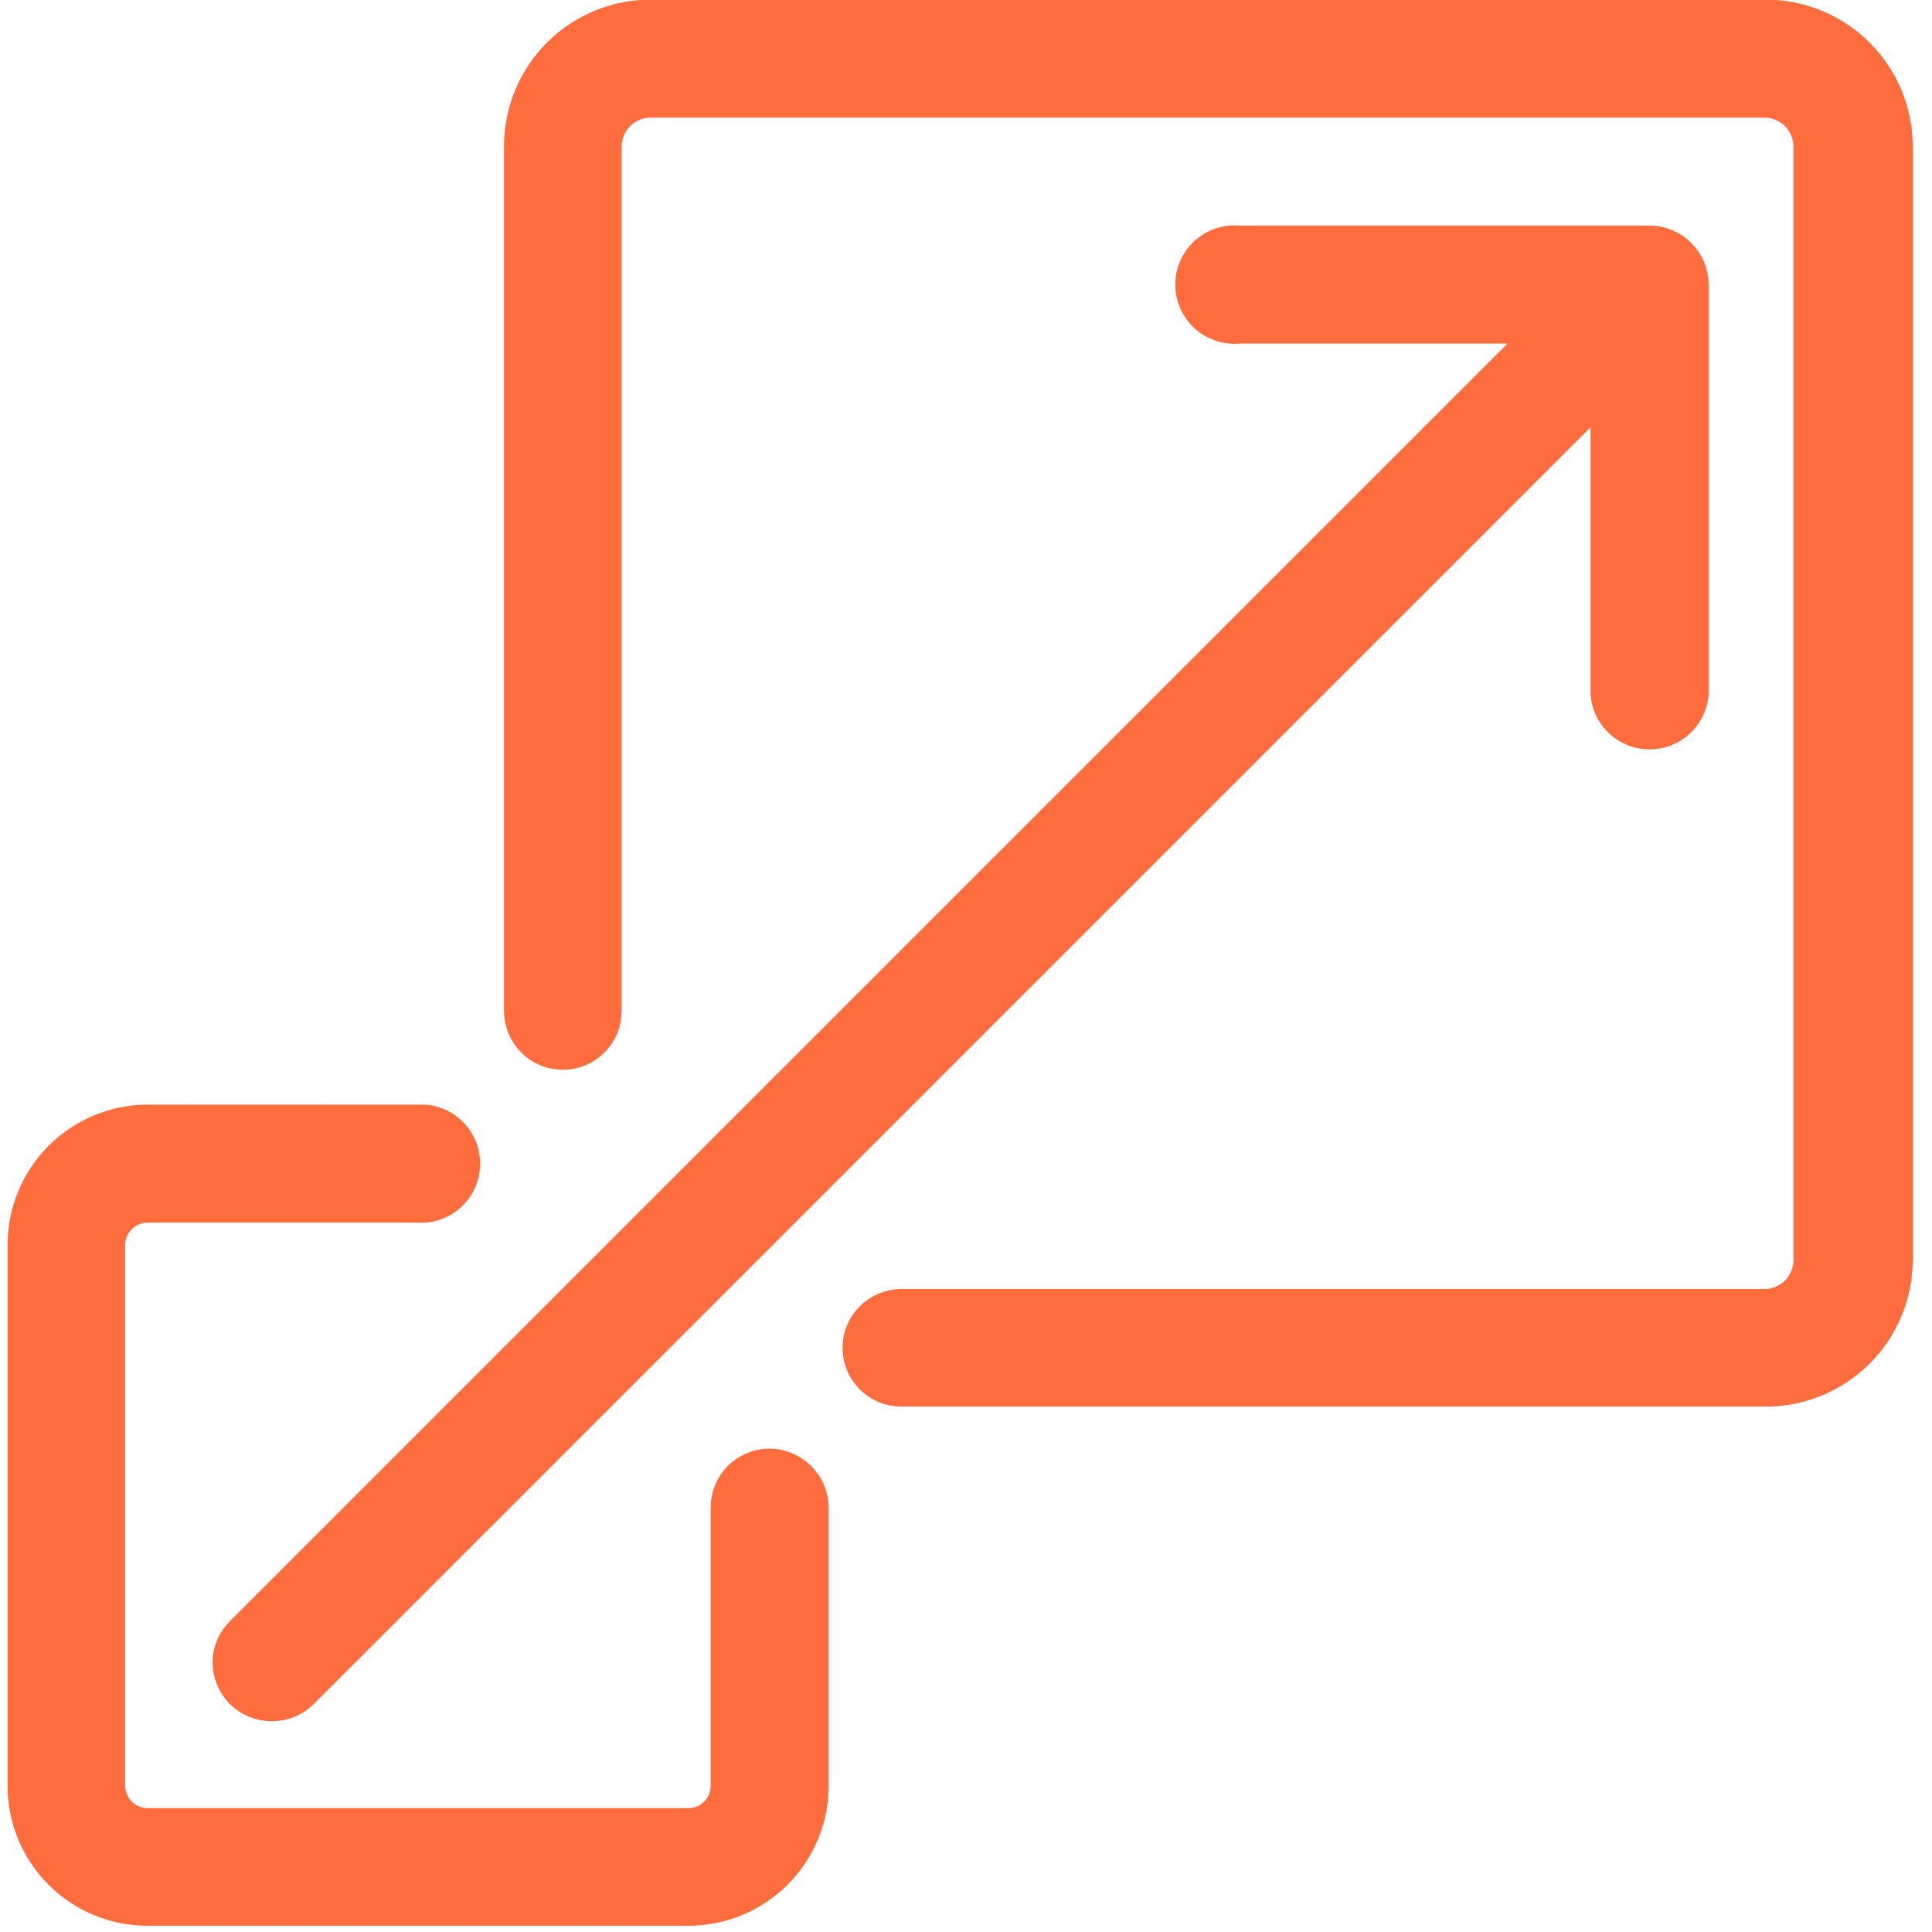
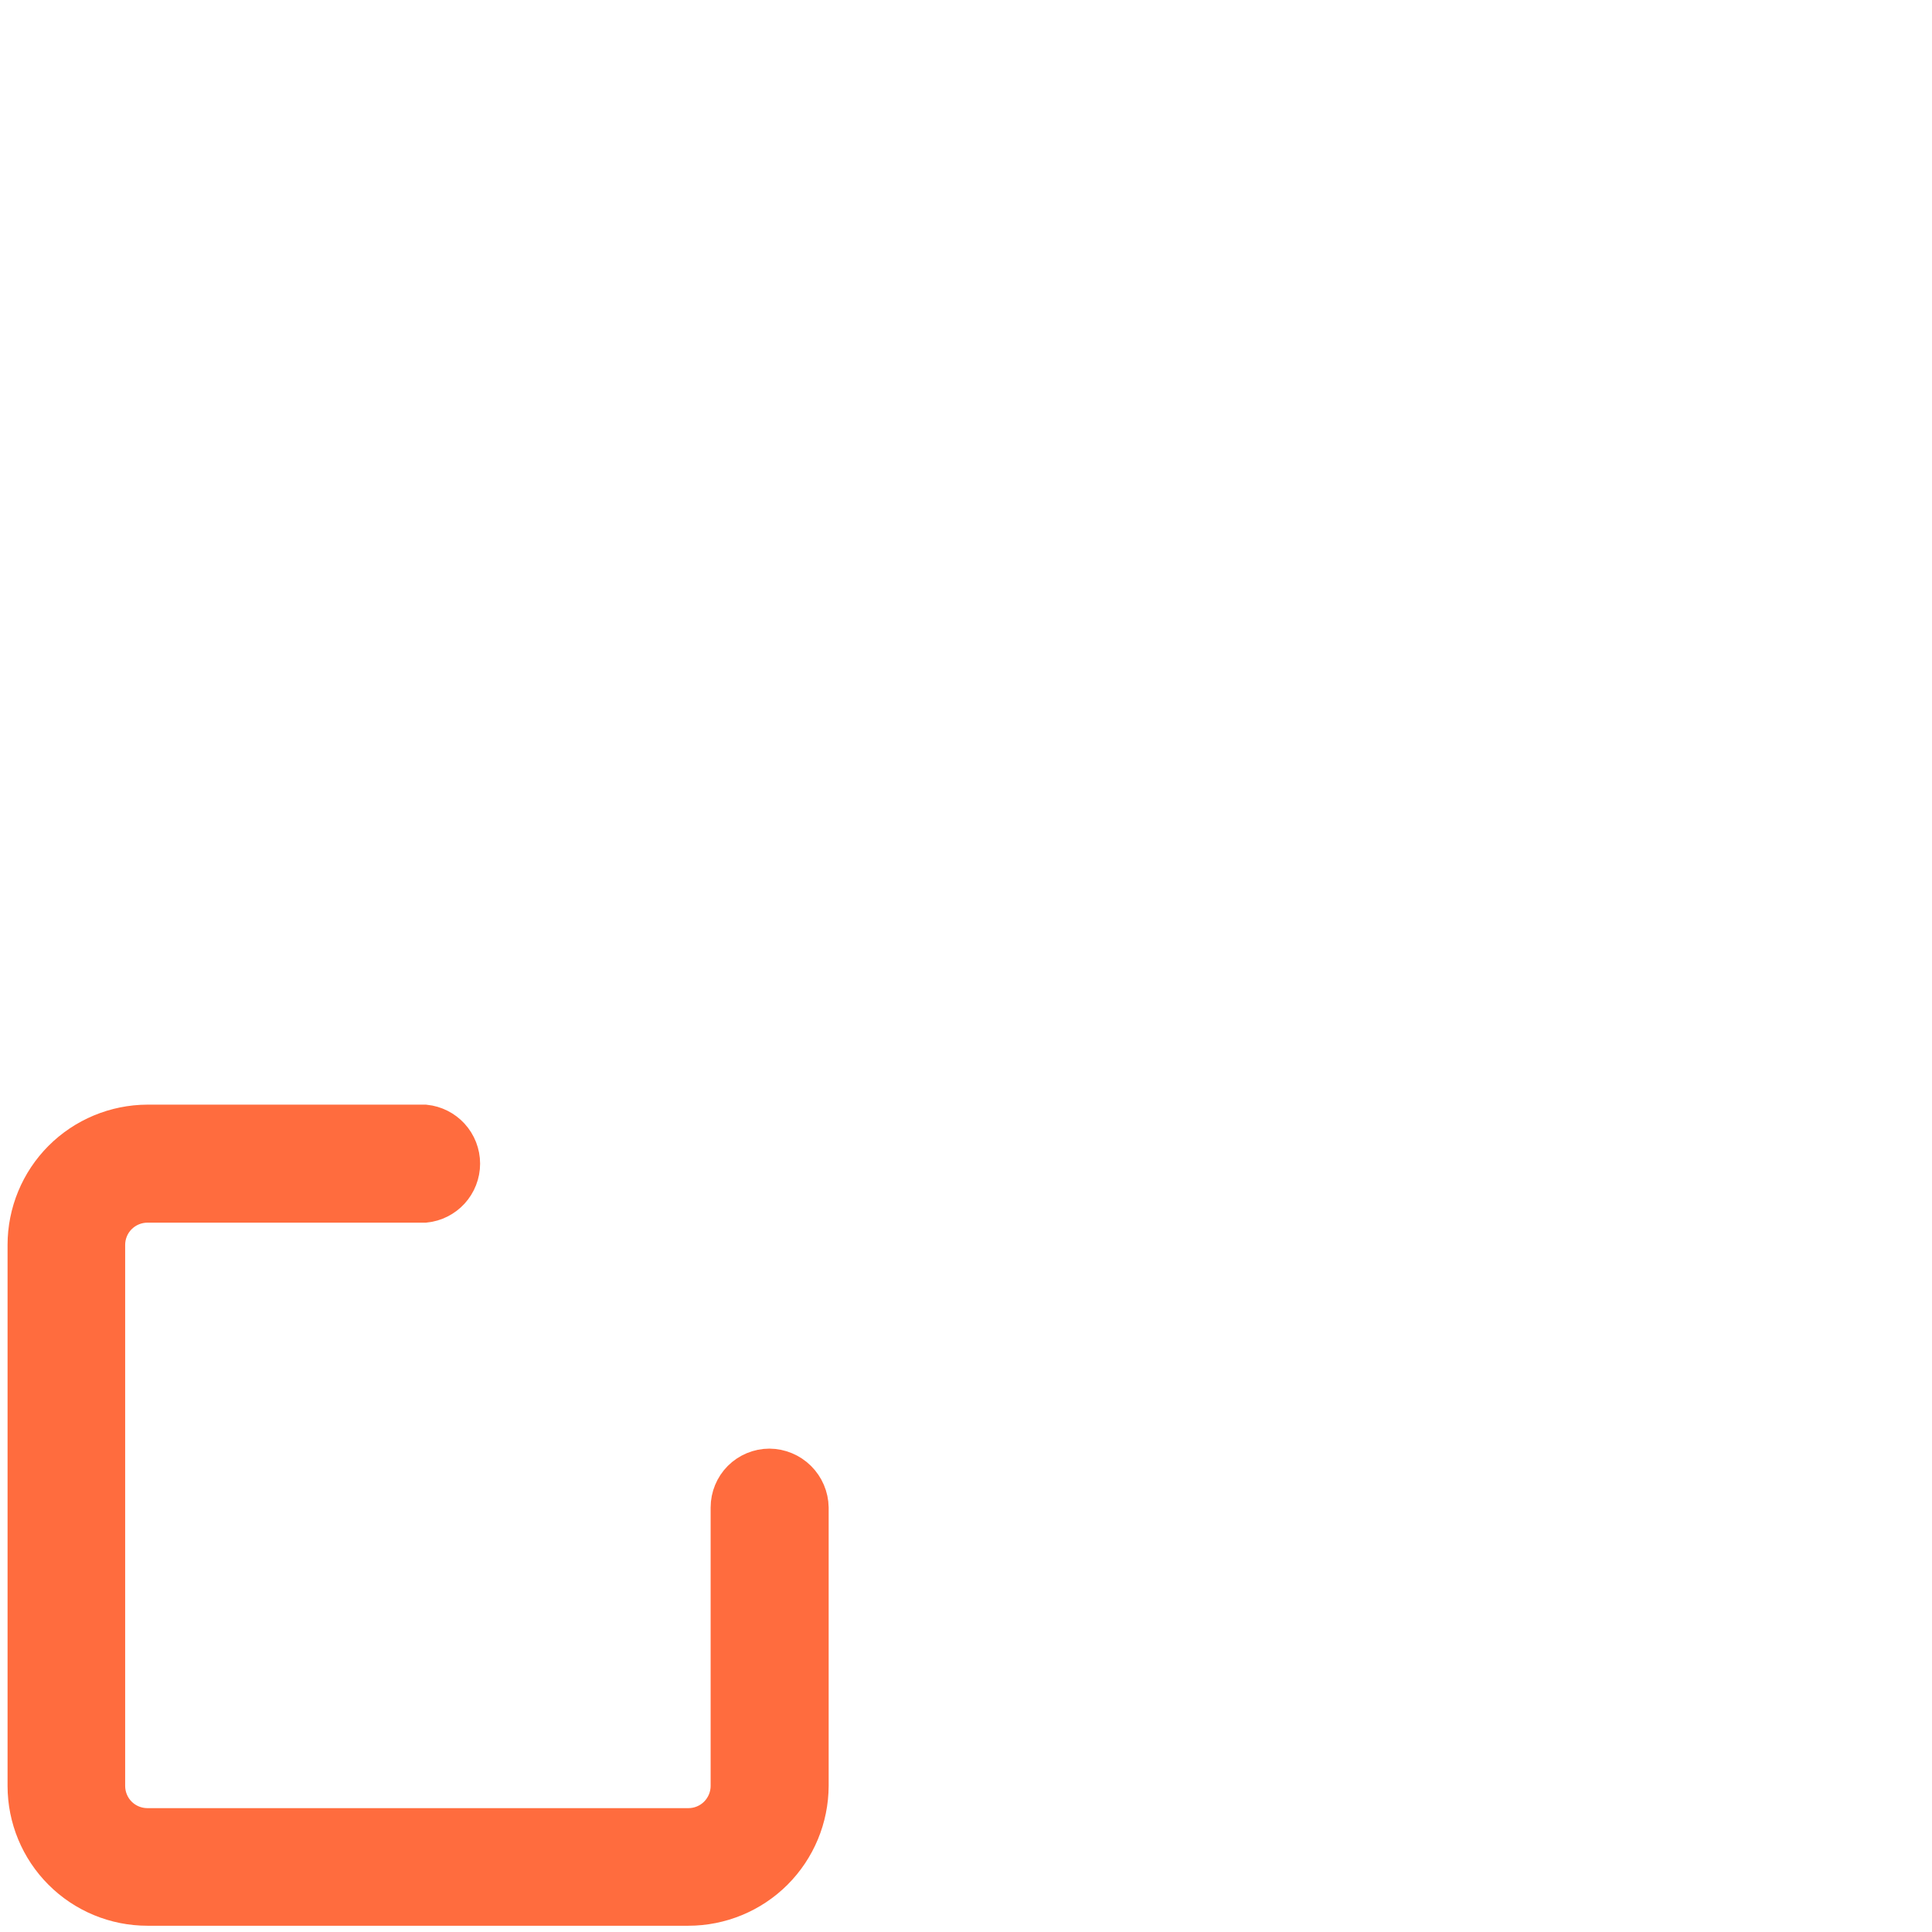
<svg xmlns="http://www.w3.org/2000/svg" width="46" height="46" viewBox="0 0 46 46" fill="none">
-   <path d="M15.524 0.491L15.524 0.491H15.53H42.049C42.843 0.494 43.604 0.811 44.164 1.373C44.725 1.935 45.04 2.697 45.04 3.491L45.04 30C45.04 30 45.04 30.001 45.04 30.001C45.037 30.794 44.722 31.553 44.161 32.113C43.601 32.673 42.842 32.989 42.05 32.991C42.049 32.991 42.049 32.991 42.049 32.991L21.46 32.991C21.342 32.991 21.225 32.968 21.116 32.923C21.006 32.878 20.907 32.811 20.824 32.728C20.74 32.644 20.674 32.545 20.628 32.436C20.583 32.327 20.56 32.21 20.56 32.091C20.56 31.973 20.583 31.856 20.628 31.747C20.674 31.638 20.74 31.539 20.824 31.455C20.907 31.372 21.006 31.305 21.116 31.26C21.225 31.215 21.342 31.191 21.46 31.191H42.01C42.326 31.191 42.628 31.066 42.852 30.843C43.075 30.62 43.2 30.317 43.2 30.001V3.491C43.2 3.176 43.075 2.873 42.852 2.65C42.628 2.427 42.326 2.301 42.01 2.301H15.49C15.174 2.301 14.872 2.427 14.649 2.65C14.425 2.873 14.3 3.176 14.3 3.491V24.071C14.3 24.31 14.205 24.539 14.036 24.708C13.868 24.877 13.639 24.971 13.4 24.971C13.161 24.971 12.932 24.877 12.764 24.708C12.595 24.539 12.5 24.31 12.5 24.071L12.5 3.491L12.5 3.49C12.499 3.094 12.576 2.701 12.728 2.335C12.88 1.969 13.103 1.637 13.385 1.358C13.666 1.079 14 0.859 14.367 0.71C14.735 0.561 15.128 0.487 15.524 0.491Z" fill="#FF6C3E" stroke="#FF6C3E" />
  <path d="M17.683 35.255C17.852 35.087 18.08 34.992 18.318 34.991C18.558 34.993 18.788 35.089 18.958 35.258C19.128 35.427 19.226 35.656 19.23 35.895L19.23 42.52C19.23 42.52 19.23 42.52 19.23 42.52C19.227 43.272 18.927 43.992 18.395 44.523C17.863 45.053 17.141 45.351 16.39 45.351H3.51C2.759 45.351 2.039 45.053 1.509 44.522C0.978 43.992 0.68 43.272 0.68 42.521V29.641C0.68 28.89 0.978 28.168 1.508 27.636C2.039 27.104 2.759 26.804 3.51 26.801H10.116C10.336 26.824 10.541 26.927 10.691 27.09C10.845 27.258 10.931 27.478 10.931 27.706C10.931 27.934 10.845 28.154 10.691 28.322C10.541 28.485 10.336 28.588 10.116 28.611H3.51C3.237 28.611 2.975 28.72 2.781 28.913C2.588 29.106 2.48 29.368 2.48 29.641V42.521C2.48 42.794 2.588 43.056 2.781 43.25C2.975 43.443 3.237 43.551 3.51 43.551H16.39C16.663 43.551 16.925 43.443 17.118 43.25C17.311 43.056 17.42 42.794 17.42 42.521V35.891C17.42 35.653 17.515 35.424 17.683 35.255Z" fill="#FF6C3E" stroke="#FF6C3E" />
-   <path d="M6.475 40.481L6.475 40.481L6.467 40.481C6.348 40.482 6.229 40.459 6.118 40.413C6.009 40.368 5.909 40.302 5.824 40.219C5.656 40.046 5.561 39.815 5.56 39.574C5.561 39.456 5.586 39.34 5.633 39.232C5.68 39.123 5.749 39.025 5.835 38.943L5.835 38.943L5.843 38.935L36.243 8.535L37.097 7.681H35.89H29.51H29.488L29.468 7.683C29.342 7.694 29.216 7.678 29.096 7.637C28.977 7.596 28.868 7.531 28.775 7.446C28.682 7.361 28.608 7.257 28.558 7.142C28.507 7.027 28.481 6.902 28.481 6.776C28.481 6.65 28.507 6.526 28.558 6.41C28.608 6.295 28.682 6.191 28.775 6.106C28.868 6.021 28.977 5.956 29.096 5.915C29.216 5.874 29.342 5.859 29.468 5.869L29.488 5.871H29.51H39.278C39.517 5.873 39.746 5.97 39.915 6.14C40.085 6.31 40.18 6.541 40.18 6.781V16.528C40.156 16.748 40.054 16.953 39.89 17.103C39.722 17.257 39.503 17.343 39.275 17.343C39.047 17.343 38.827 17.257 38.659 17.103C38.495 16.953 38.393 16.748 38.37 16.528V10.171V8.964L37.516 9.818L7.116 40.218L7.115 40.219C7.031 40.303 6.931 40.37 6.821 40.415C6.711 40.46 6.594 40.483 6.475 40.481Z" fill="#FF6C3E" stroke="#FF6C3E" />
</svg>